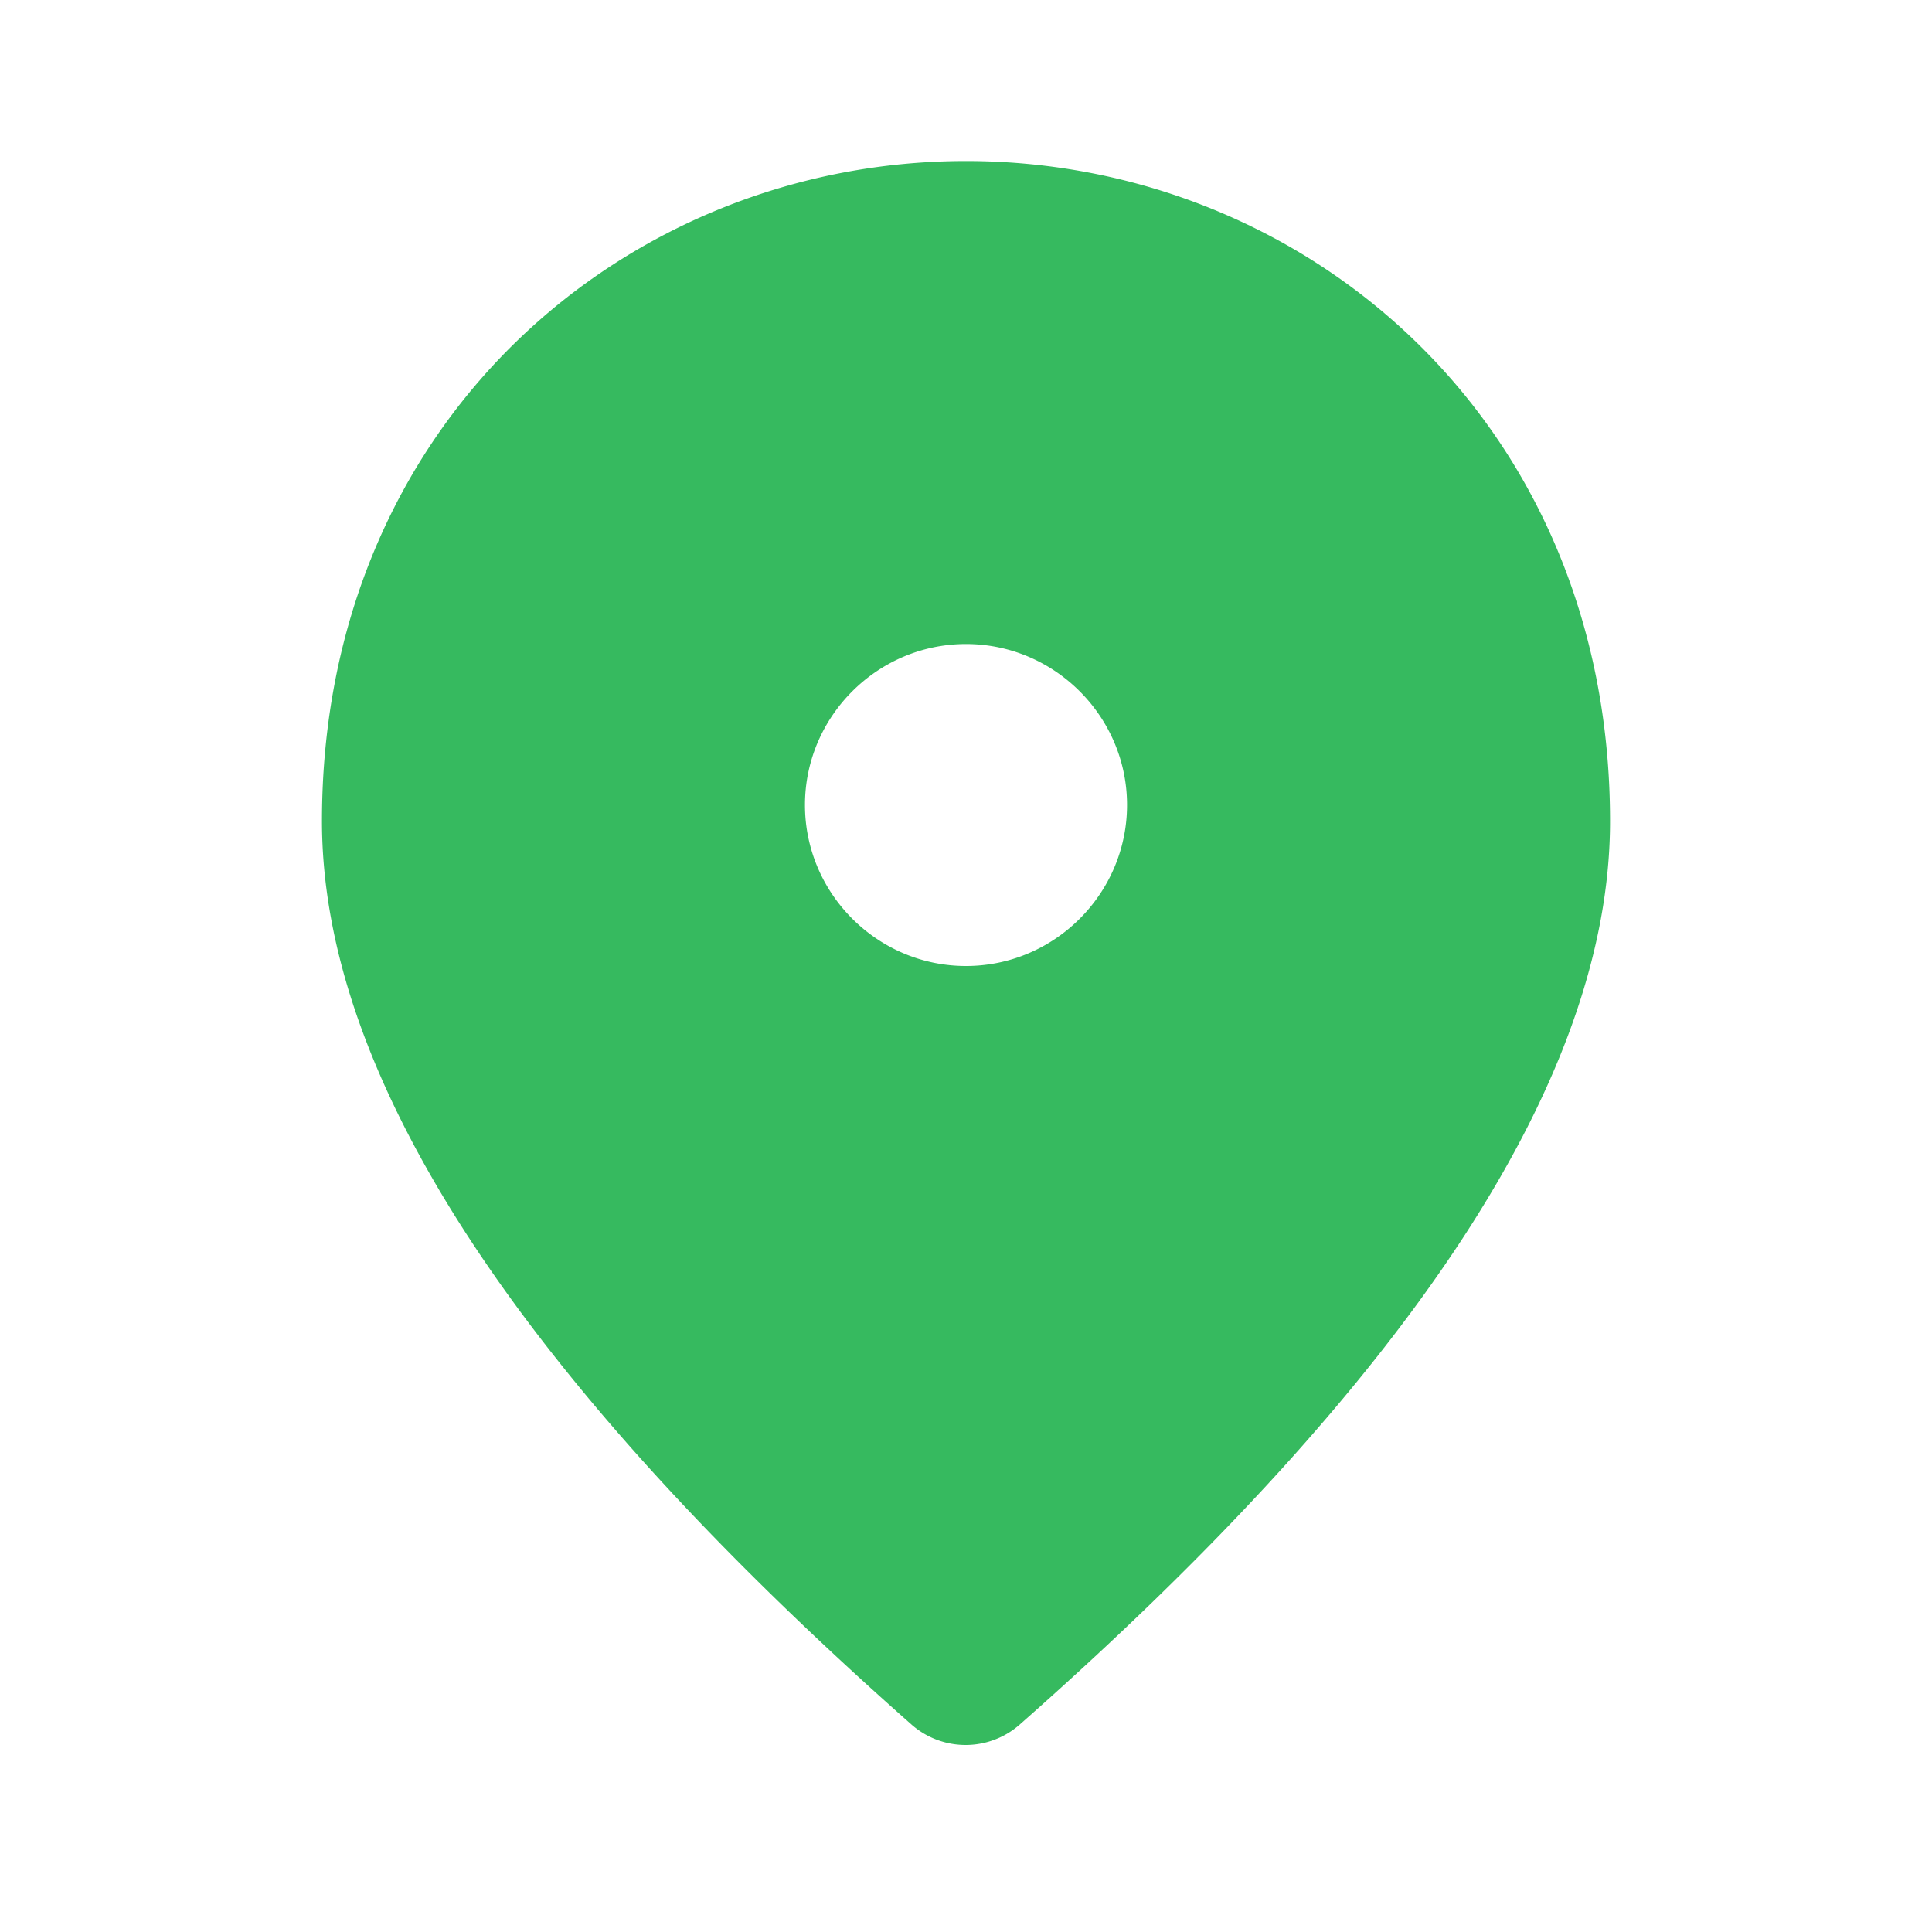
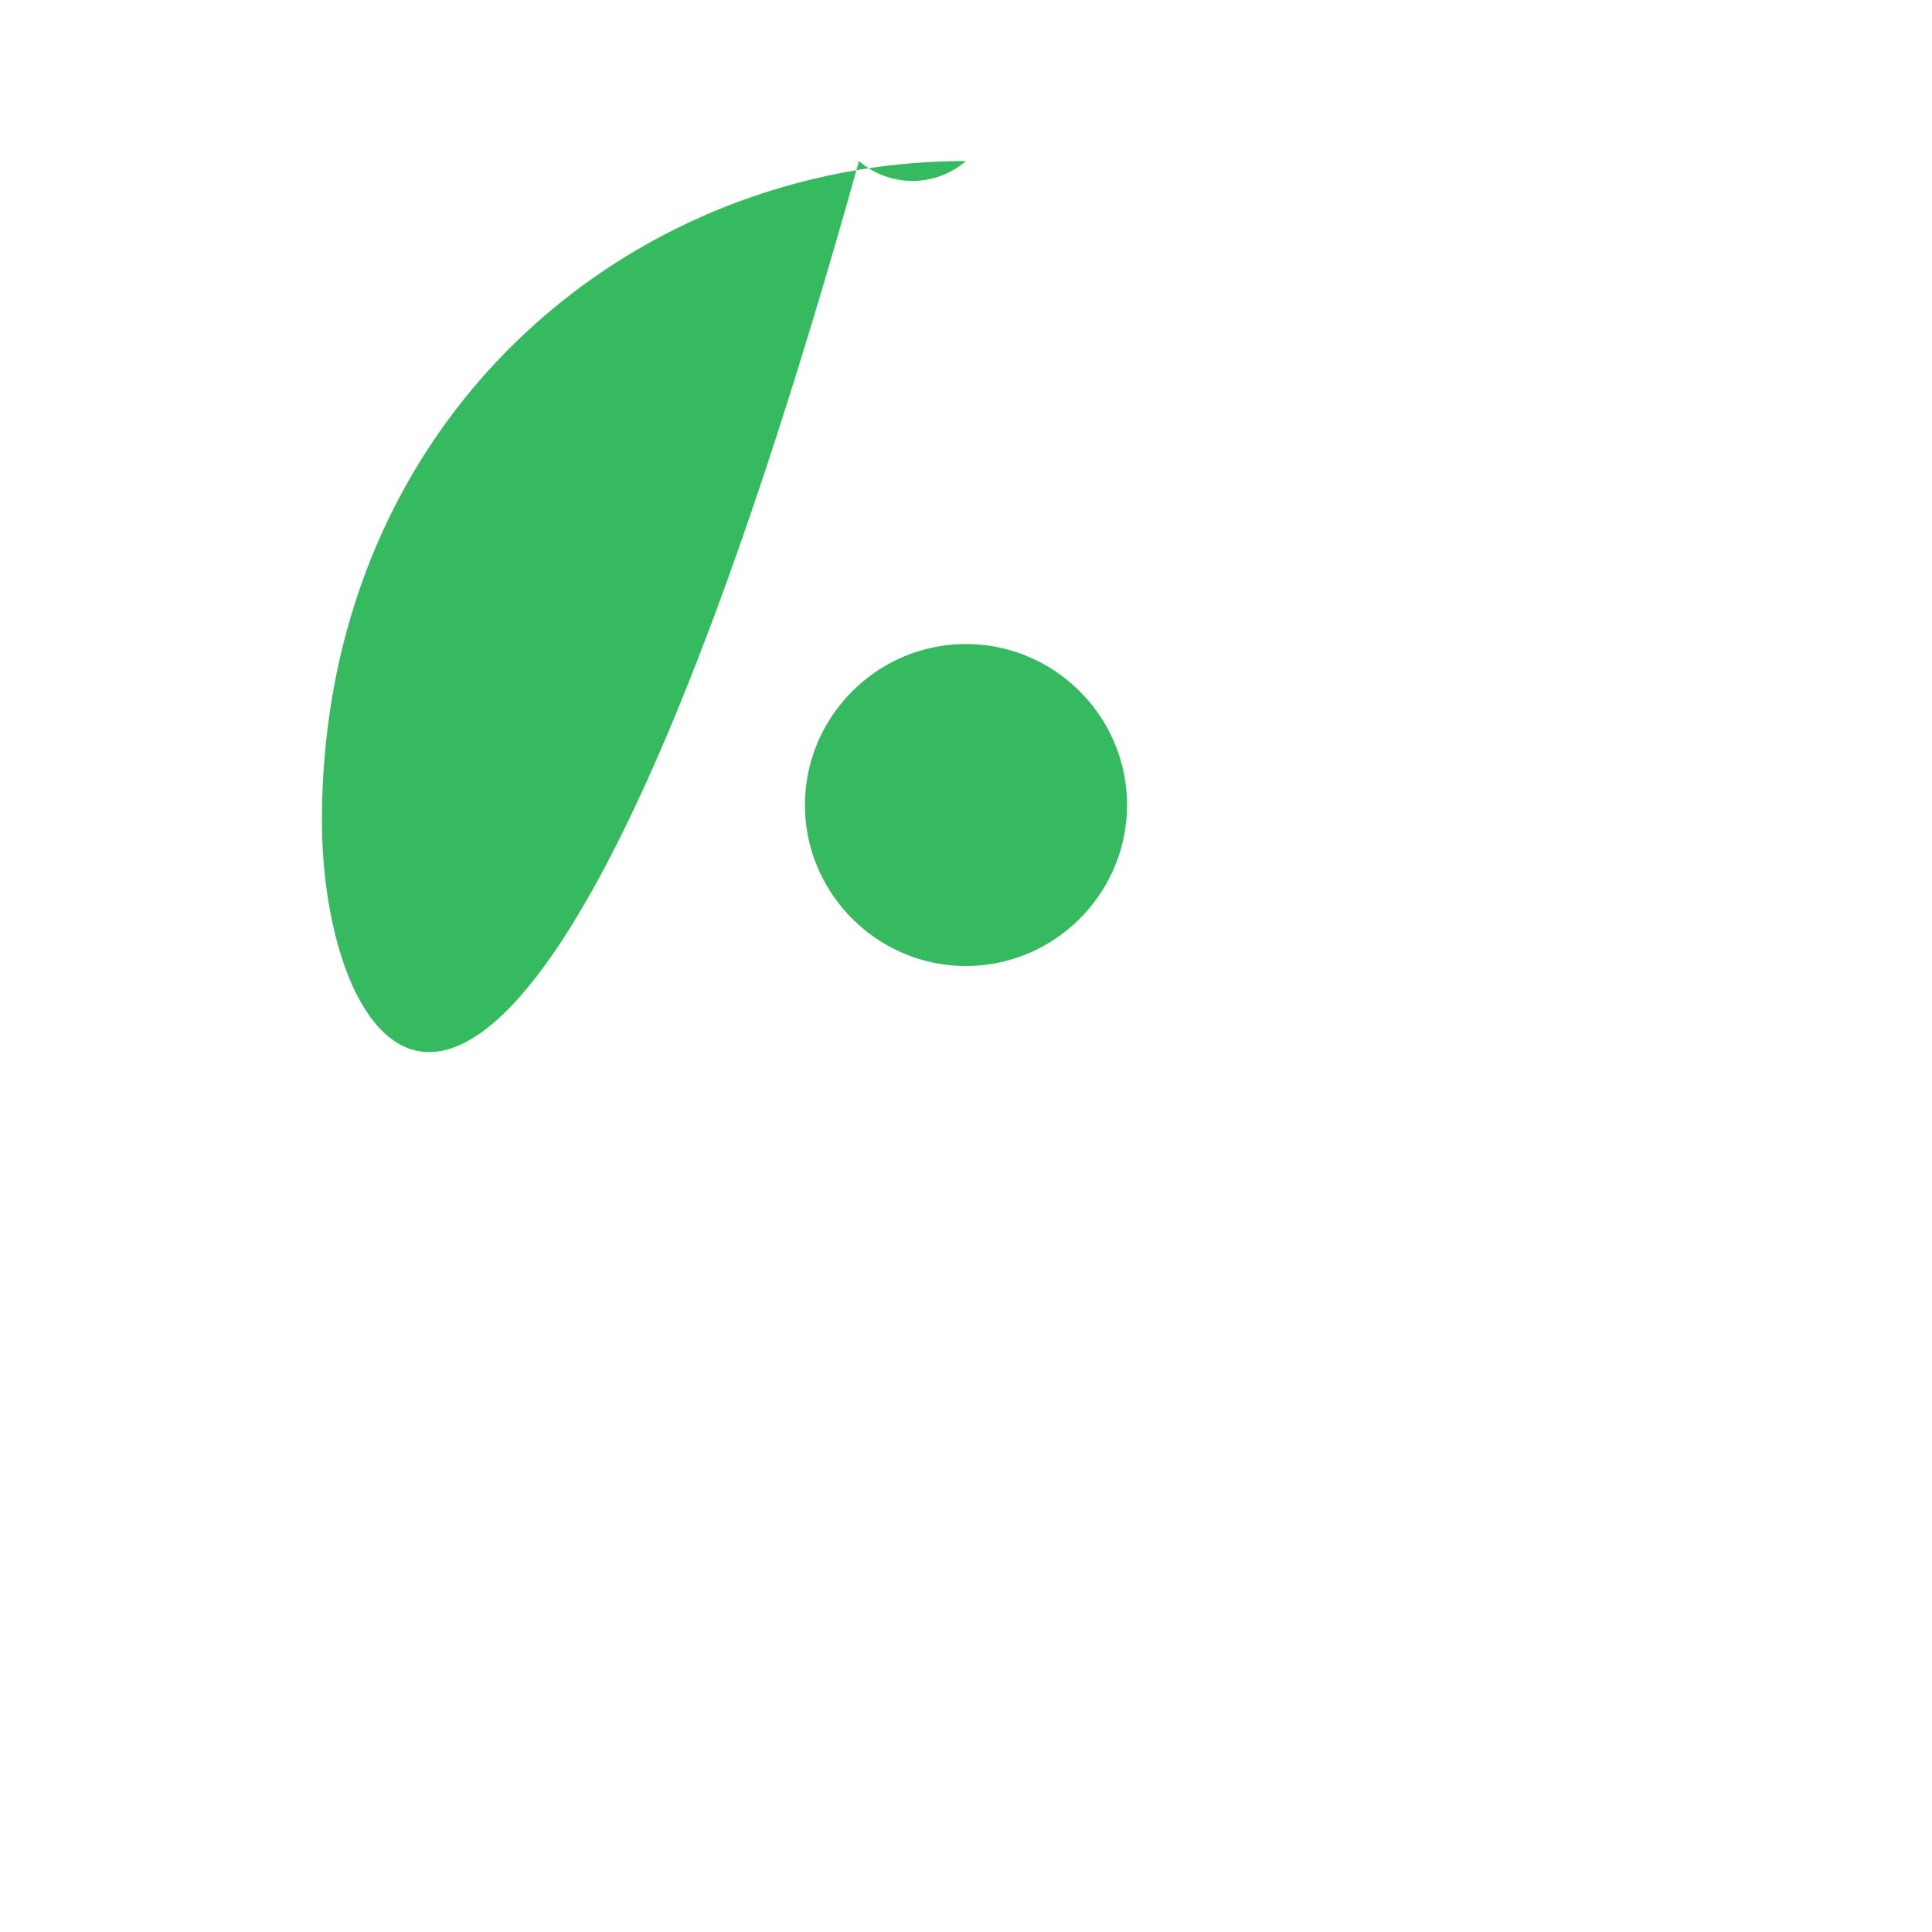
<svg xmlns="http://www.w3.org/2000/svg" width="20" height="20" fill="none">
-   <path fill="#36BA5F" d="M10 10c.917 0 1.667-.75 1.667-1.667 0-.916-.75-1.666-1.667-1.666s-1.667.75-1.667 1.666C8.333 9.25 9.083 10 10 10Zm0-8.333c3.5 0 6.667 2.683 6.667 6.833 0 2.65-2.042 5.767-6.117 9.358a.848.848 0 0 1-1.108 0C5.375 14.267 3.333 11.15 3.333 8.5 3.333 4.35 6.5 1.667 10 1.667Z" />
+   <path fill="#36BA5F" d="M10 10c.917 0 1.667-.75 1.667-1.667 0-.916-.75-1.666-1.667-1.666s-1.667.75-1.667 1.666C8.333 9.25 9.083 10 10 10Zm0-8.333a.848.848 0 0 1-1.108 0C5.375 14.267 3.333 11.15 3.333 8.5 3.333 4.35 6.5 1.667 10 1.667Z" />
</svg>